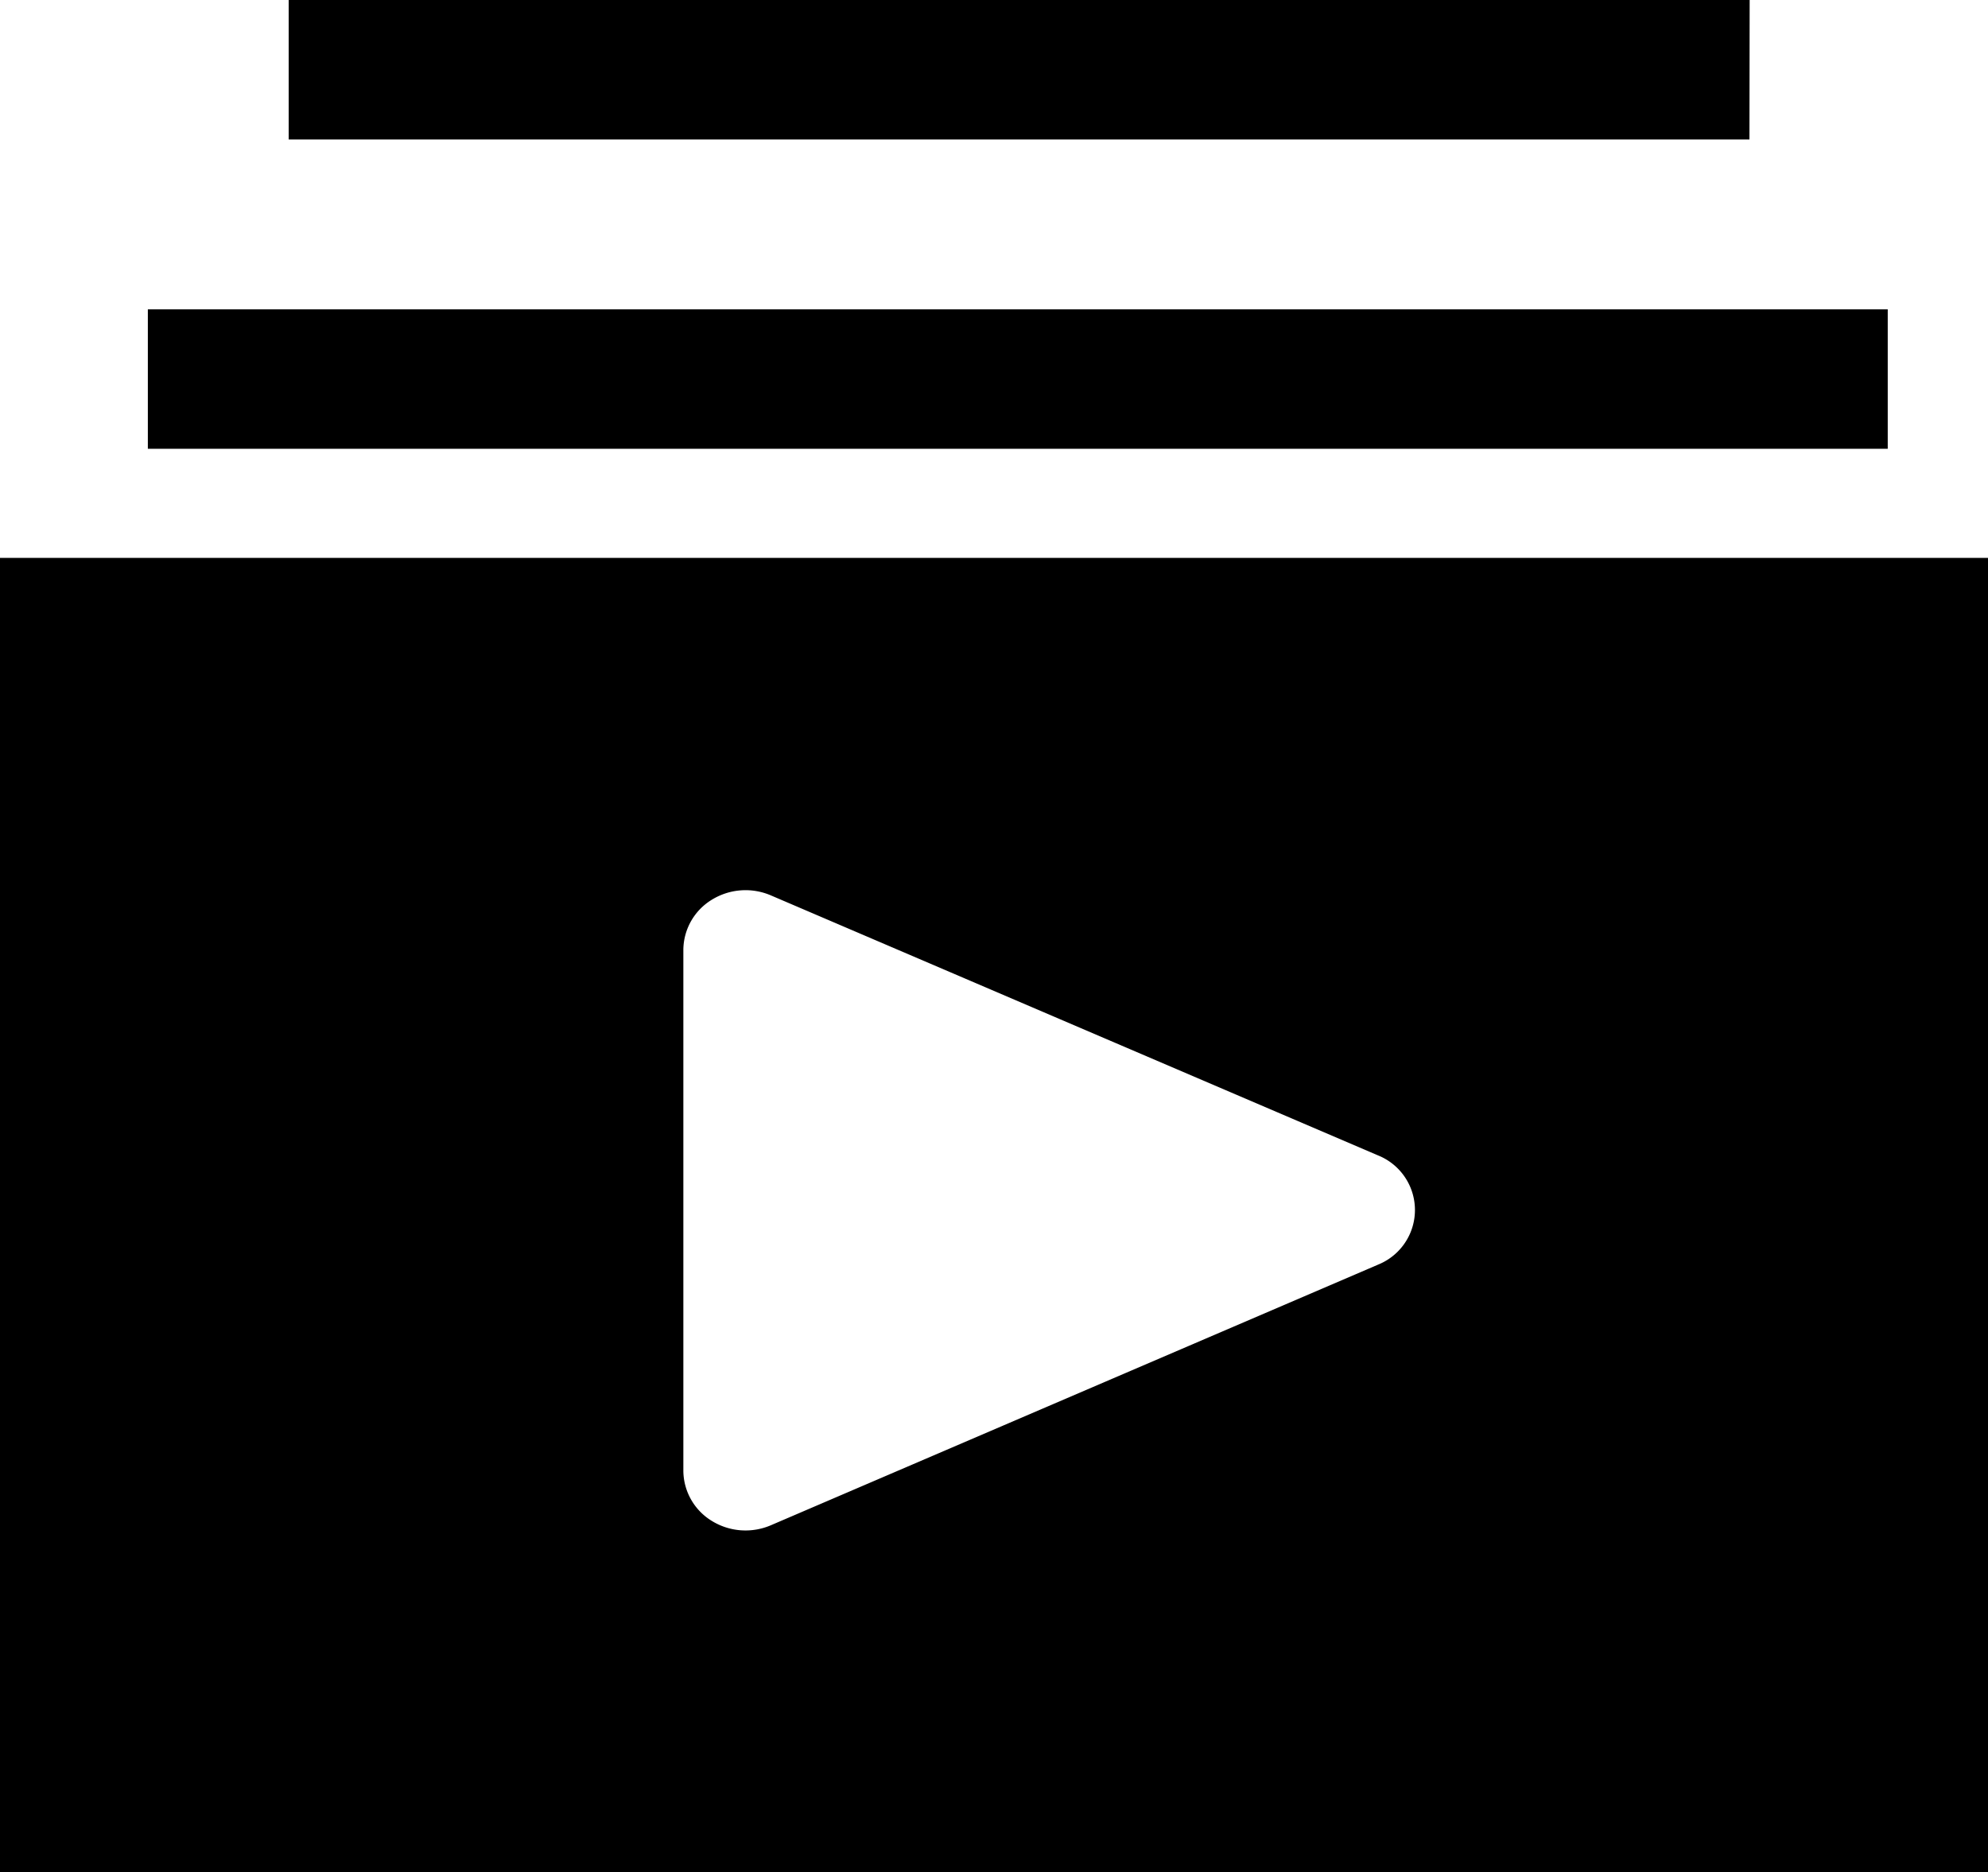
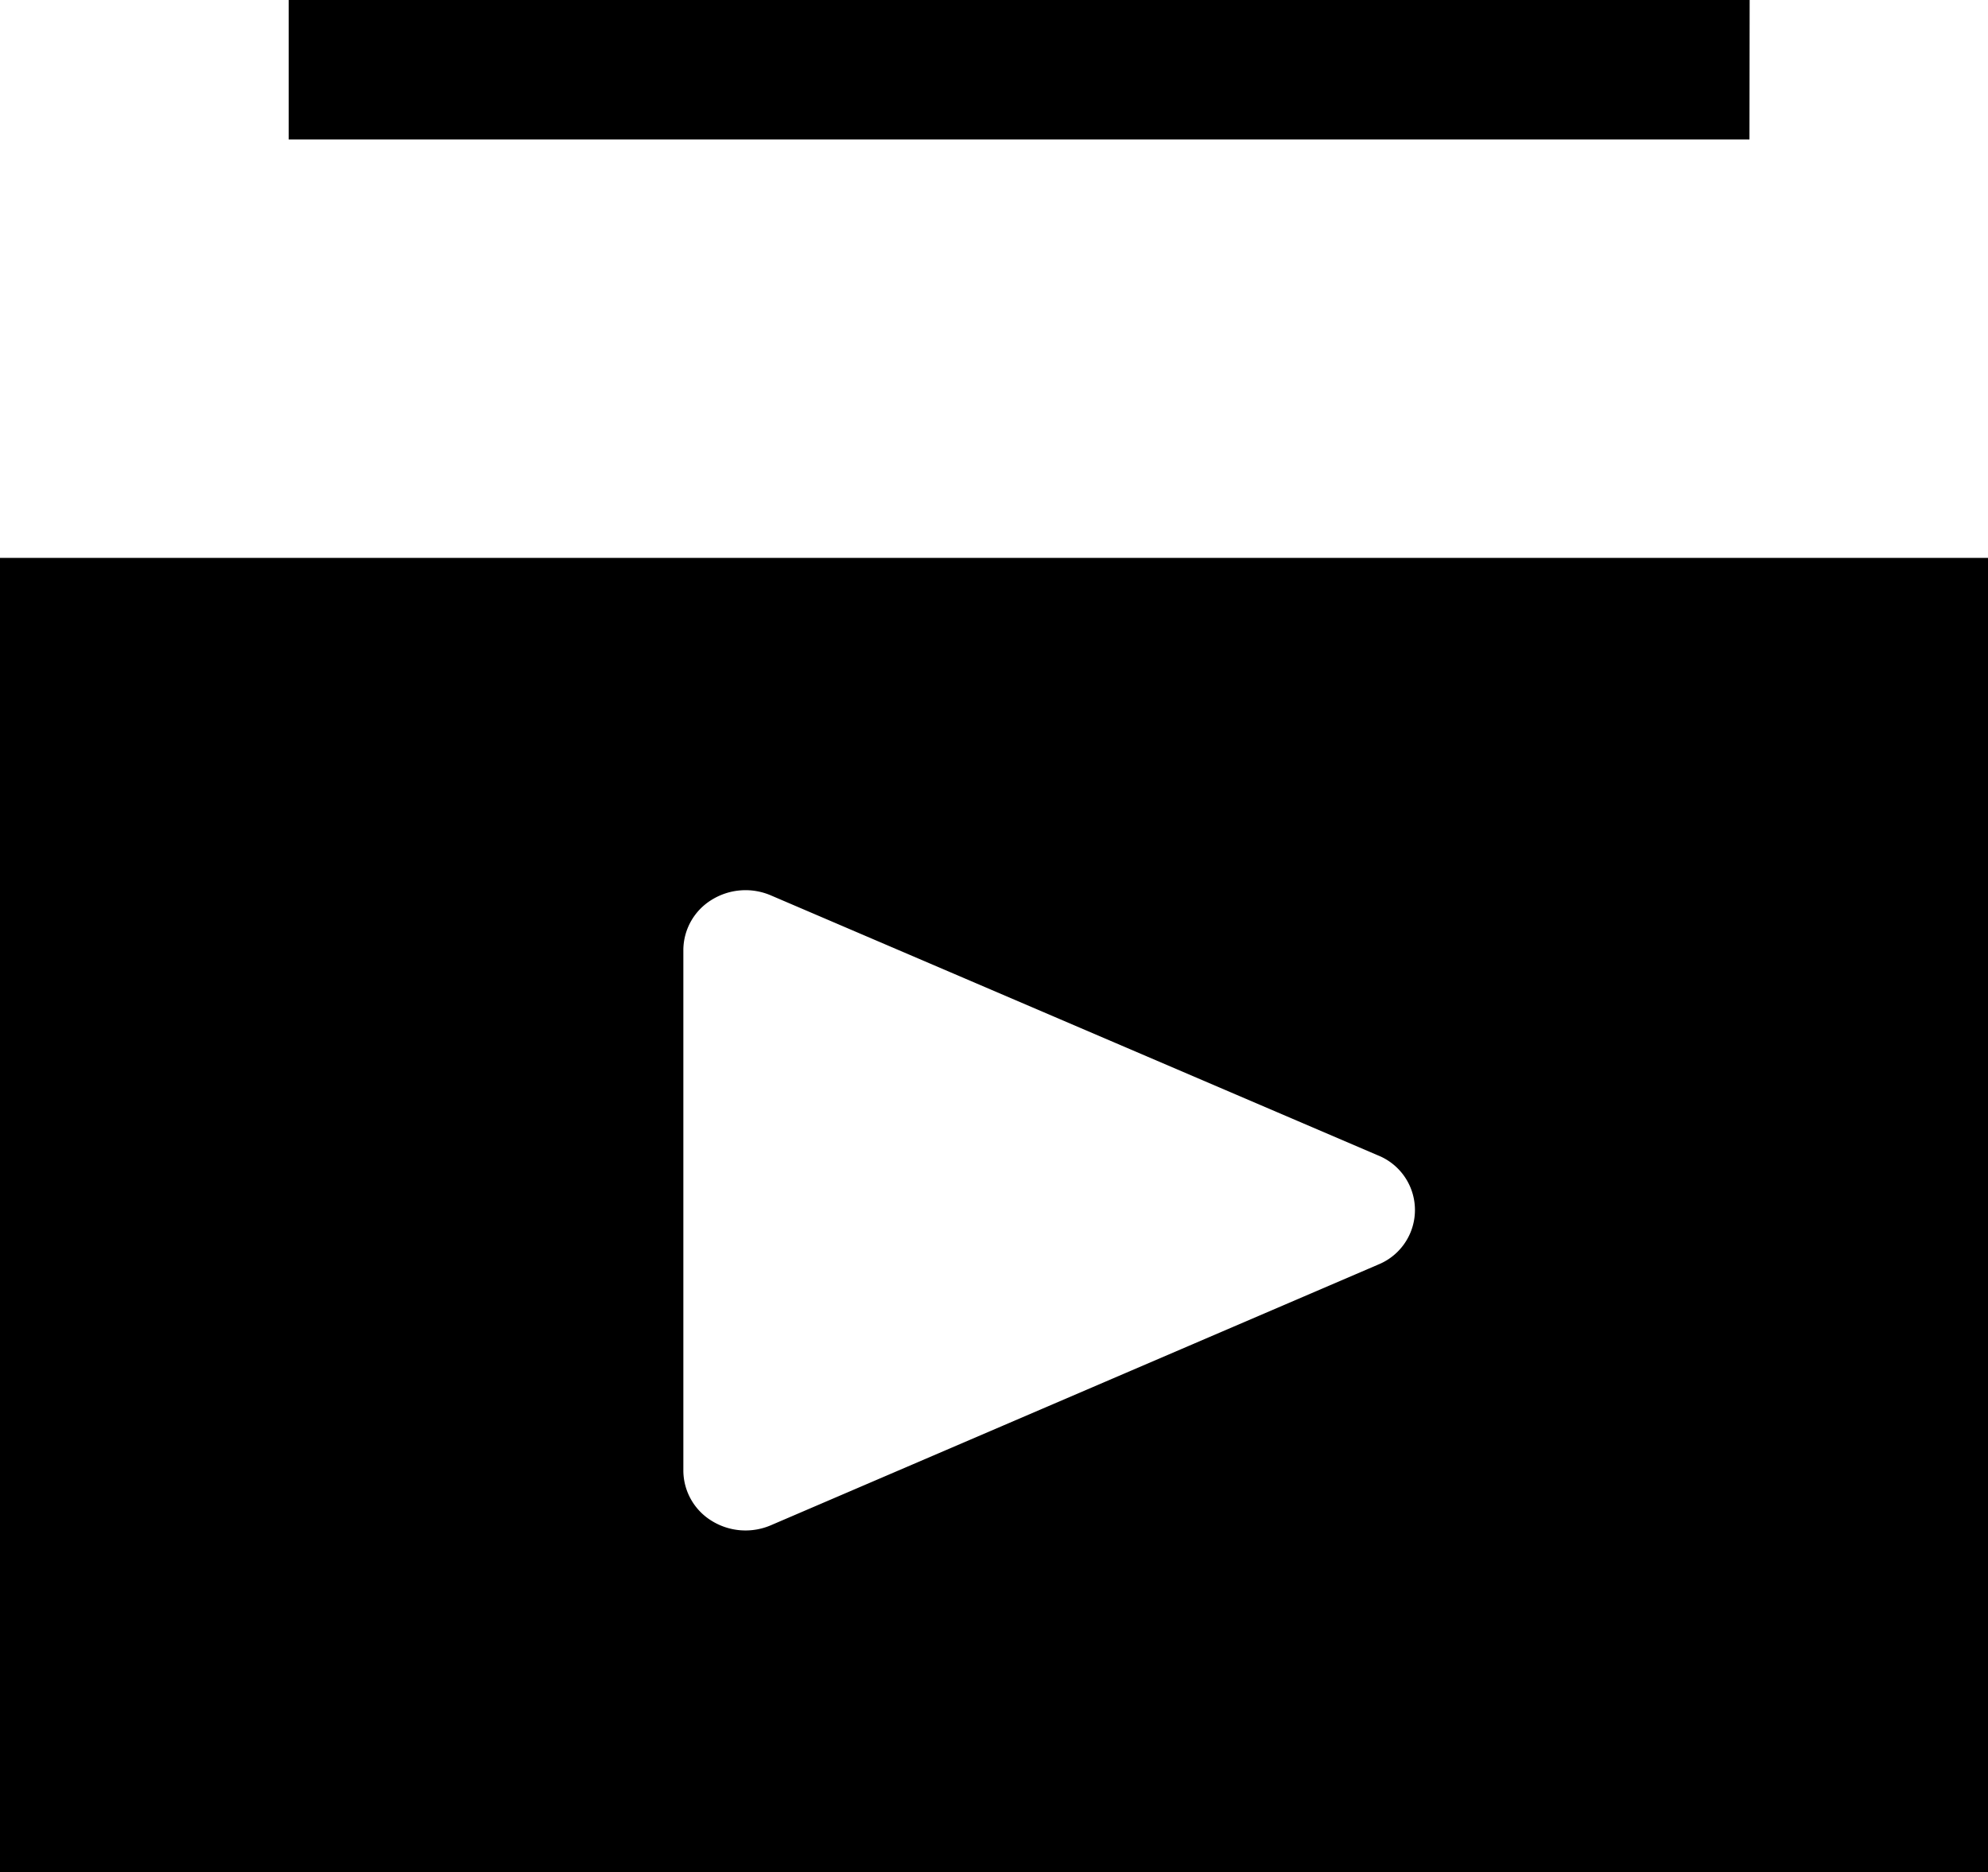
<svg xmlns="http://www.w3.org/2000/svg" width="46" height="43.322" viewBox="0 0 46 43.322">
  <g id="video-gallery-solid" transform="translate(-2 -2)">
    <path id="Path_779" data-name="Path 779" d="M48,10H2s0,1.164,0,2.6V40.414H48V10ZM33.884,26.354,19.839,32.382a1.487,1.487,0,0,1-1.369-.1,1.37,1.37,0,0,1-.658-1.159V19.069a1.37,1.37,0,0,1,.658-1.159,1.487,1.487,0,0,1,1.369-.1l14.044,6.014a1.362,1.362,0,0,1,0,2.53Z" transform="translate(0 4.908)" />
    <path id="Path_780" data-name="Path 780" d="M39.945,2H6.14V5.227h33.8Z" transform="translate(2.54)" />
-     <path id="Path_781" data-name="Path 781" d="M44.379,6H4.12s0,.722,0,3.227H44.379Z" transform="translate(1.301 3.157)" />
  </g>
</svg>